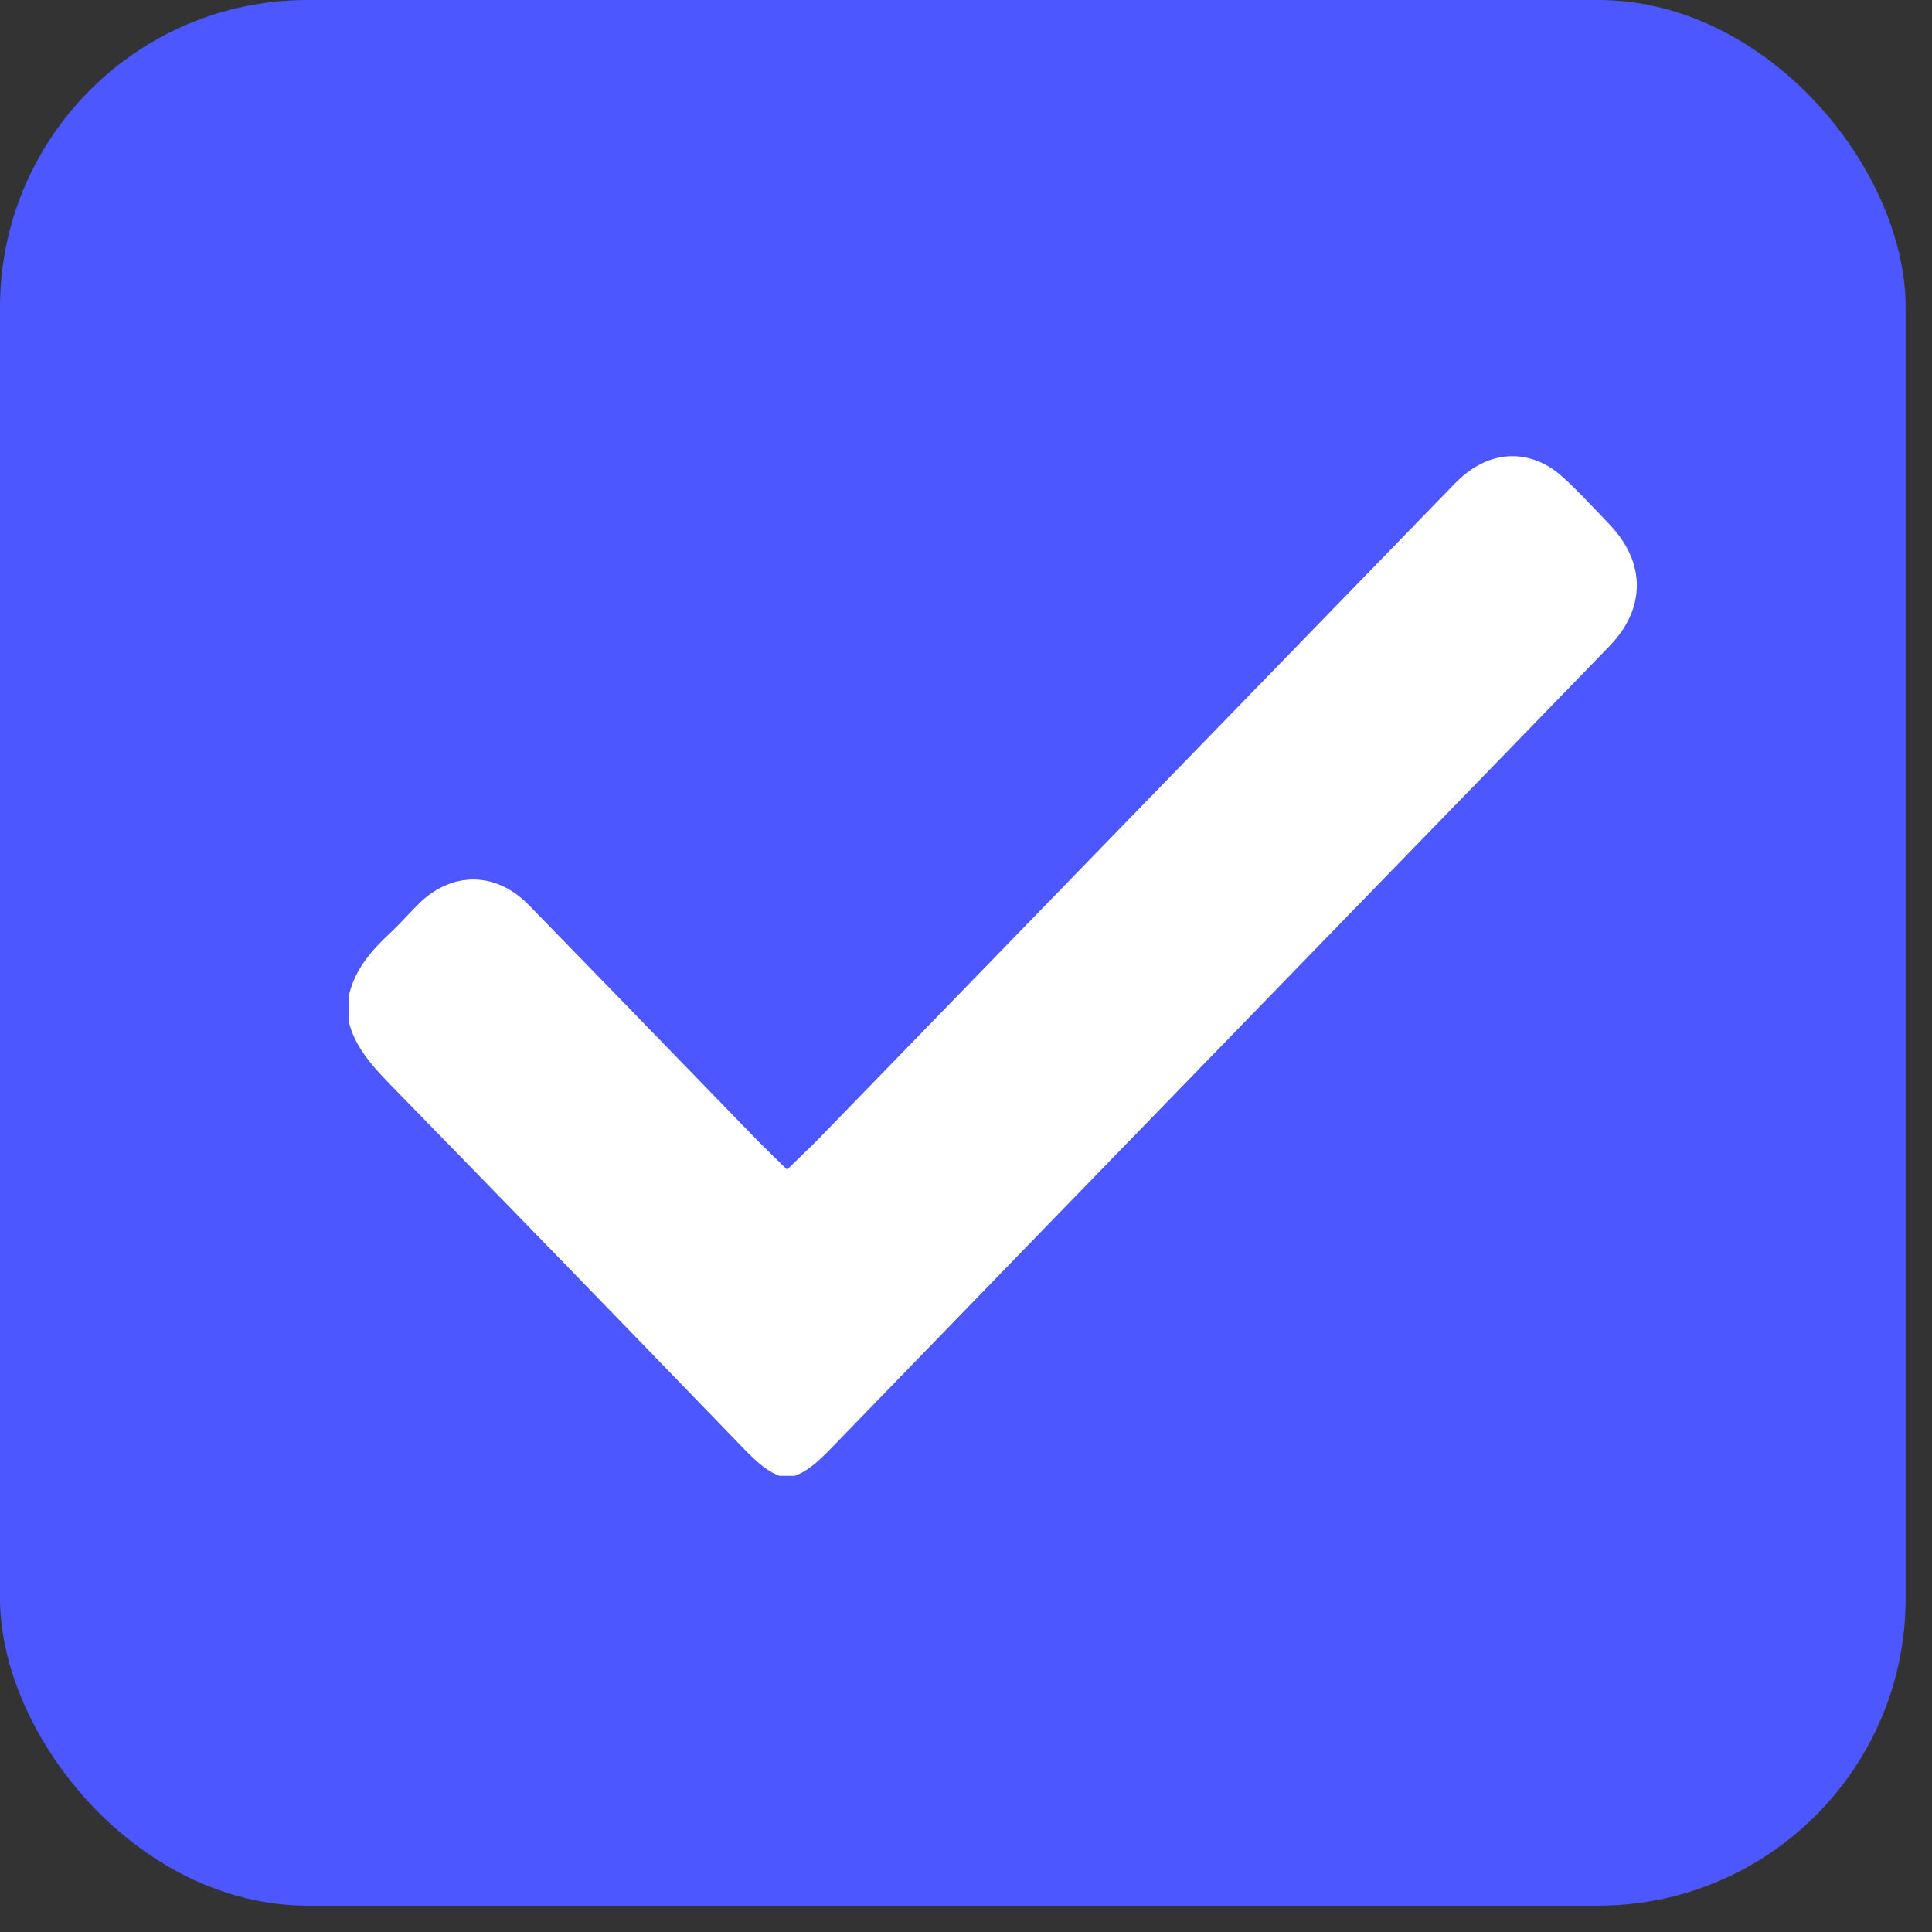
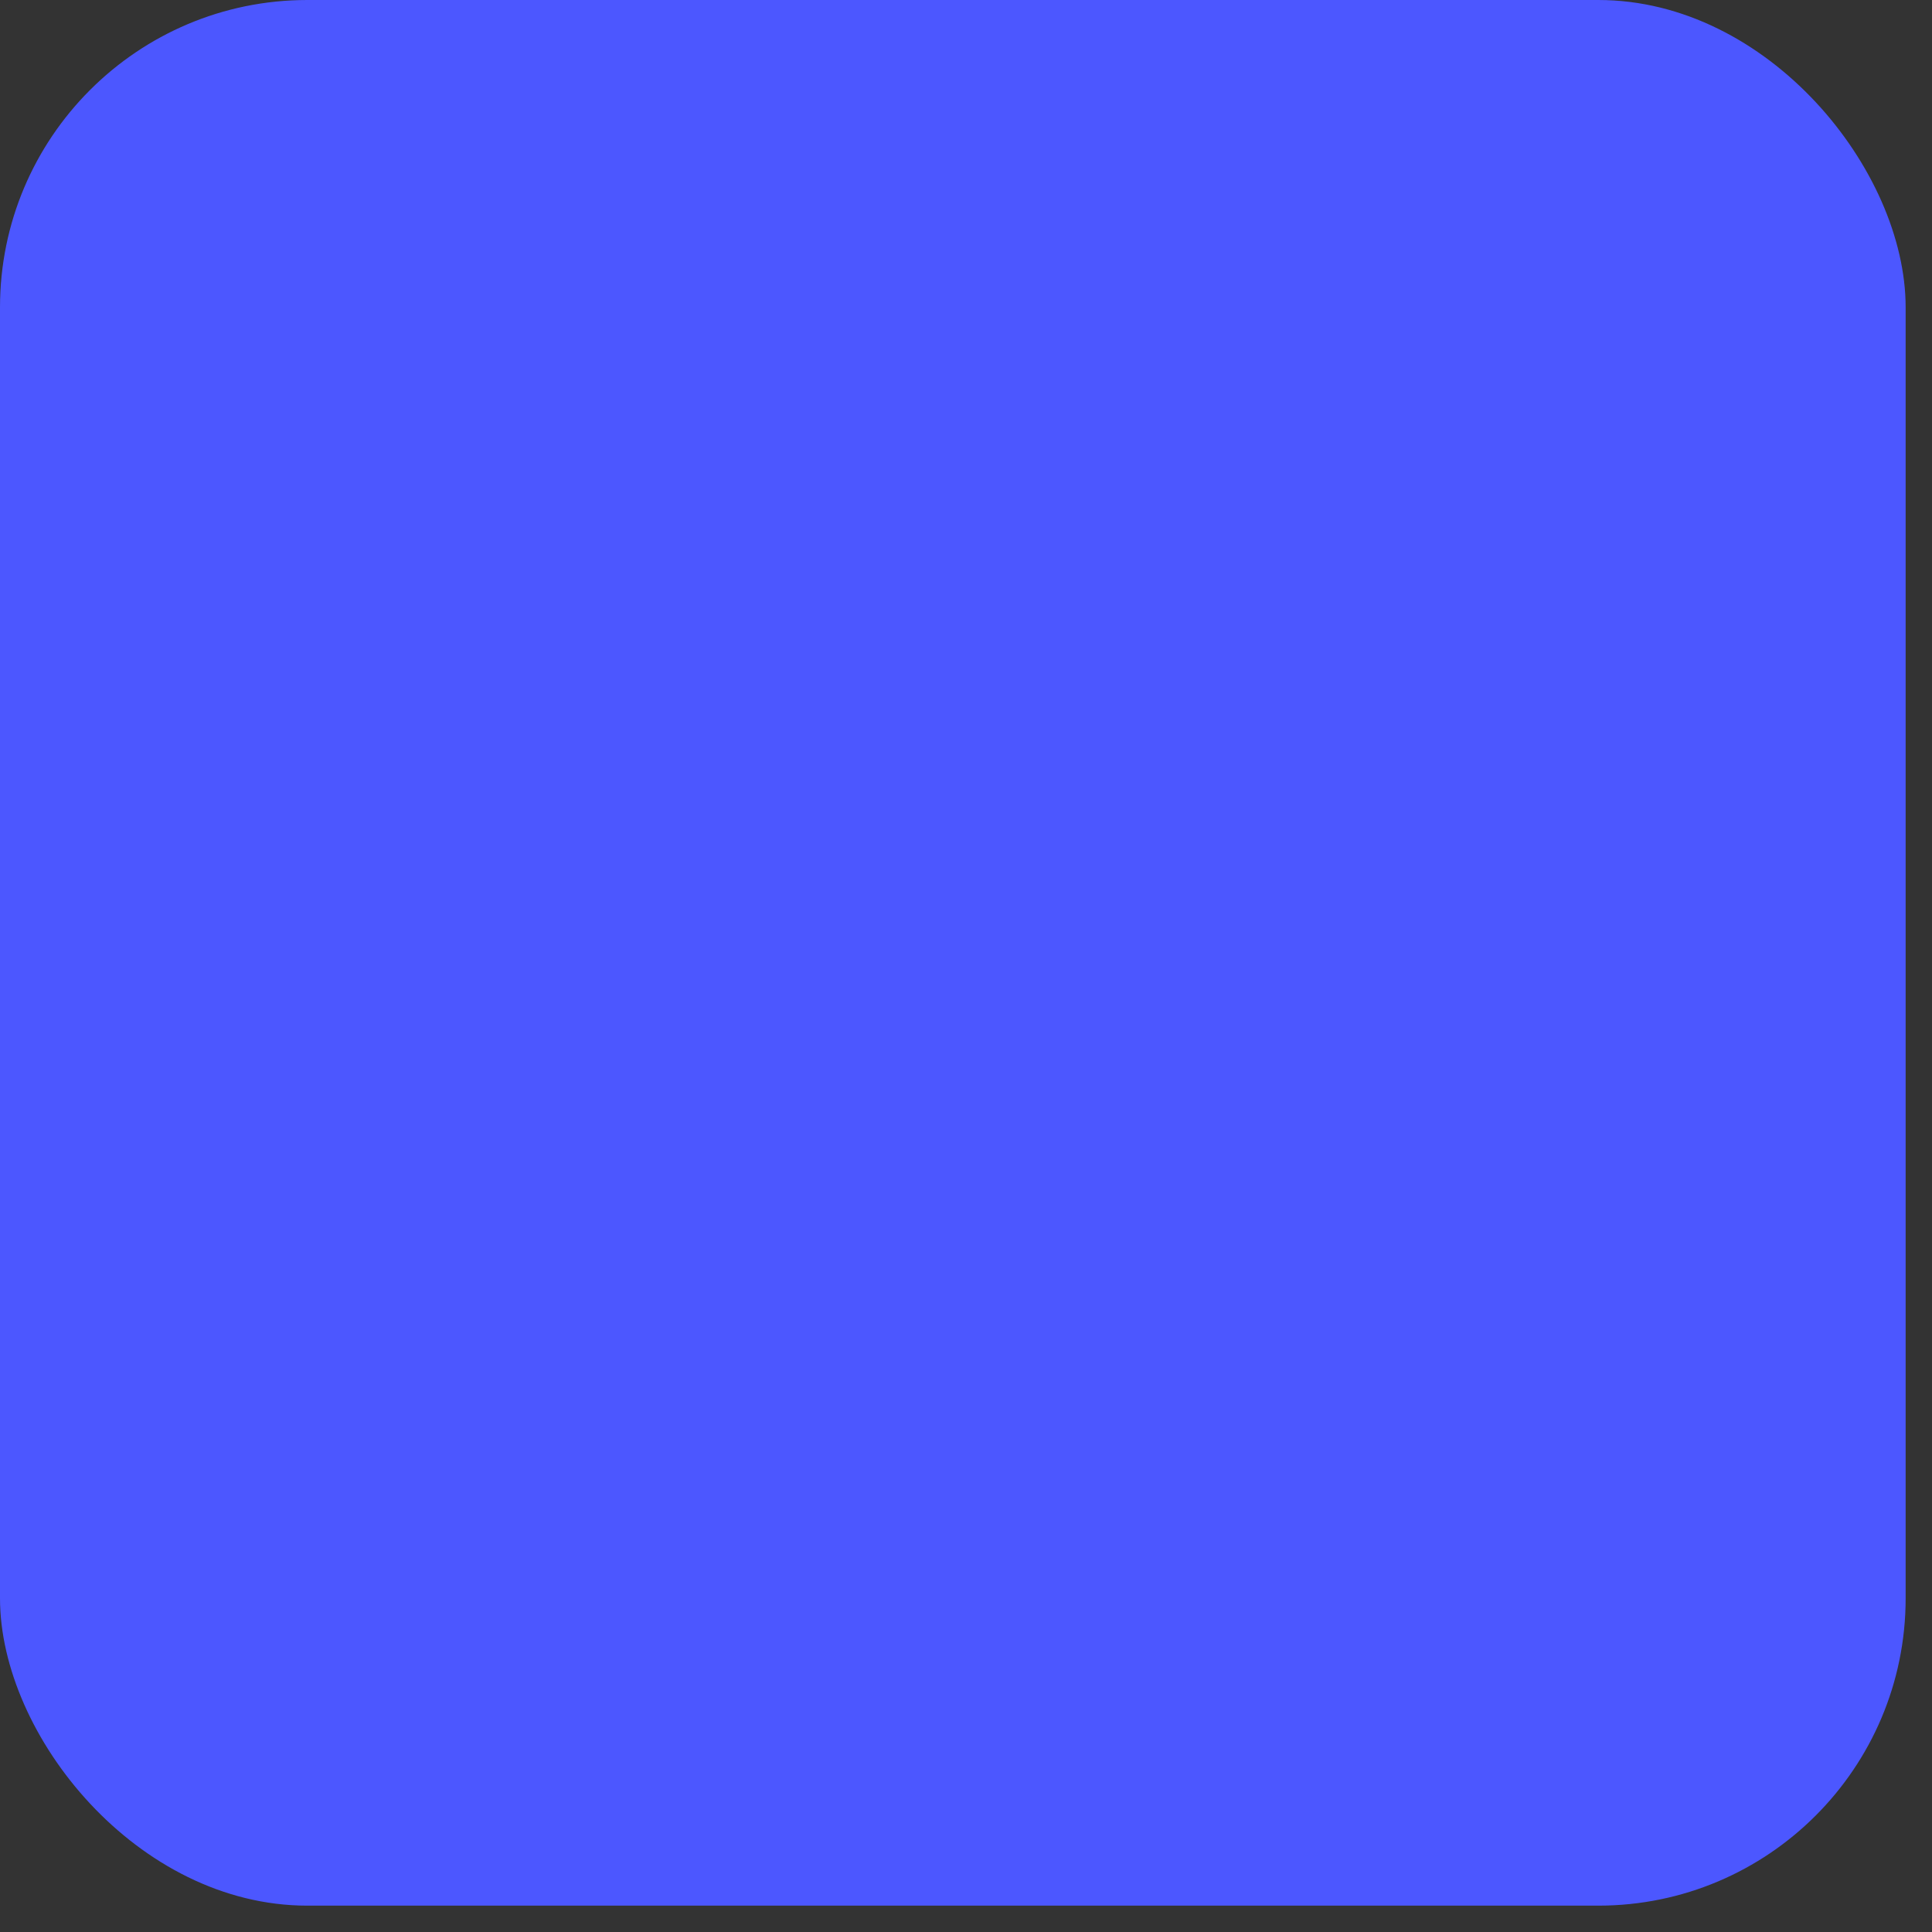
<svg xmlns="http://www.w3.org/2000/svg" width="36" height="36" viewBox="0 0 36 36" fill="none">
  <rect x="0" y="0" width="36" height="36" fill="#333333" stroke="none" />
  <rect width="35.509" height="35.509" rx="5.727" fill="#4C57FF" />
-   <path d="M7.101 20.392C6.695 19.976 6.369 19.591 6.25 19.071V18.524C6.361 18.006 6.667 17.606 7.074 17.227C7.192 17.117 7.311 16.992 7.423 16.874C7.485 16.808 7.544 16.745 7.601 16.689L7.601 16.688C7.969 16.315 8.4 16.139 8.818 16.138C9.236 16.138 9.665 16.314 10.032 16.689C11.052 17.735 12.069 18.783 13.086 19.832C13.501 20.259 13.915 20.687 14.33 21.114L14.331 21.115C14.367 21.152 14.405 21.189 14.448 21.231C14.462 21.245 14.477 21.259 14.493 21.275L14.667 21.445L14.842 21.275C14.861 21.257 14.88 21.238 14.9 21.219C14.95 21.171 15.004 21.119 15.054 21.067C16.372 19.709 17.691 18.351 19.009 16.993C21.649 14.274 24.288 11.555 26.928 8.837C27.531 8.216 28.278 8.087 28.944 8.454C29.1 8.54 29.249 8.664 29.397 8.805L29.397 8.805C29.596 8.995 29.785 9.193 29.979 9.396C30.041 9.462 30.104 9.528 30.168 9.595C30.563 10.005 30.749 10.462 30.75 10.905C30.751 11.348 30.567 11.803 30.172 12.211C29.295 13.117 28.416 14.022 27.538 14.927C27.128 15.349 26.717 15.771 26.307 16.194C25.489 17.037 24.67 17.881 23.851 18.724C21.12 21.537 18.389 24.35 15.661 27.166L15.661 27.166C15.393 27.442 15.154 27.654 14.848 27.75H14.483C14.18 27.651 13.941 27.438 13.674 27.162L13.674 27.162C11.488 24.901 9.299 22.642 7.101 20.392L7.101 20.392Z" fill="#fff" stroke="#4C57FF" stroke-width="0.5" />
</svg>